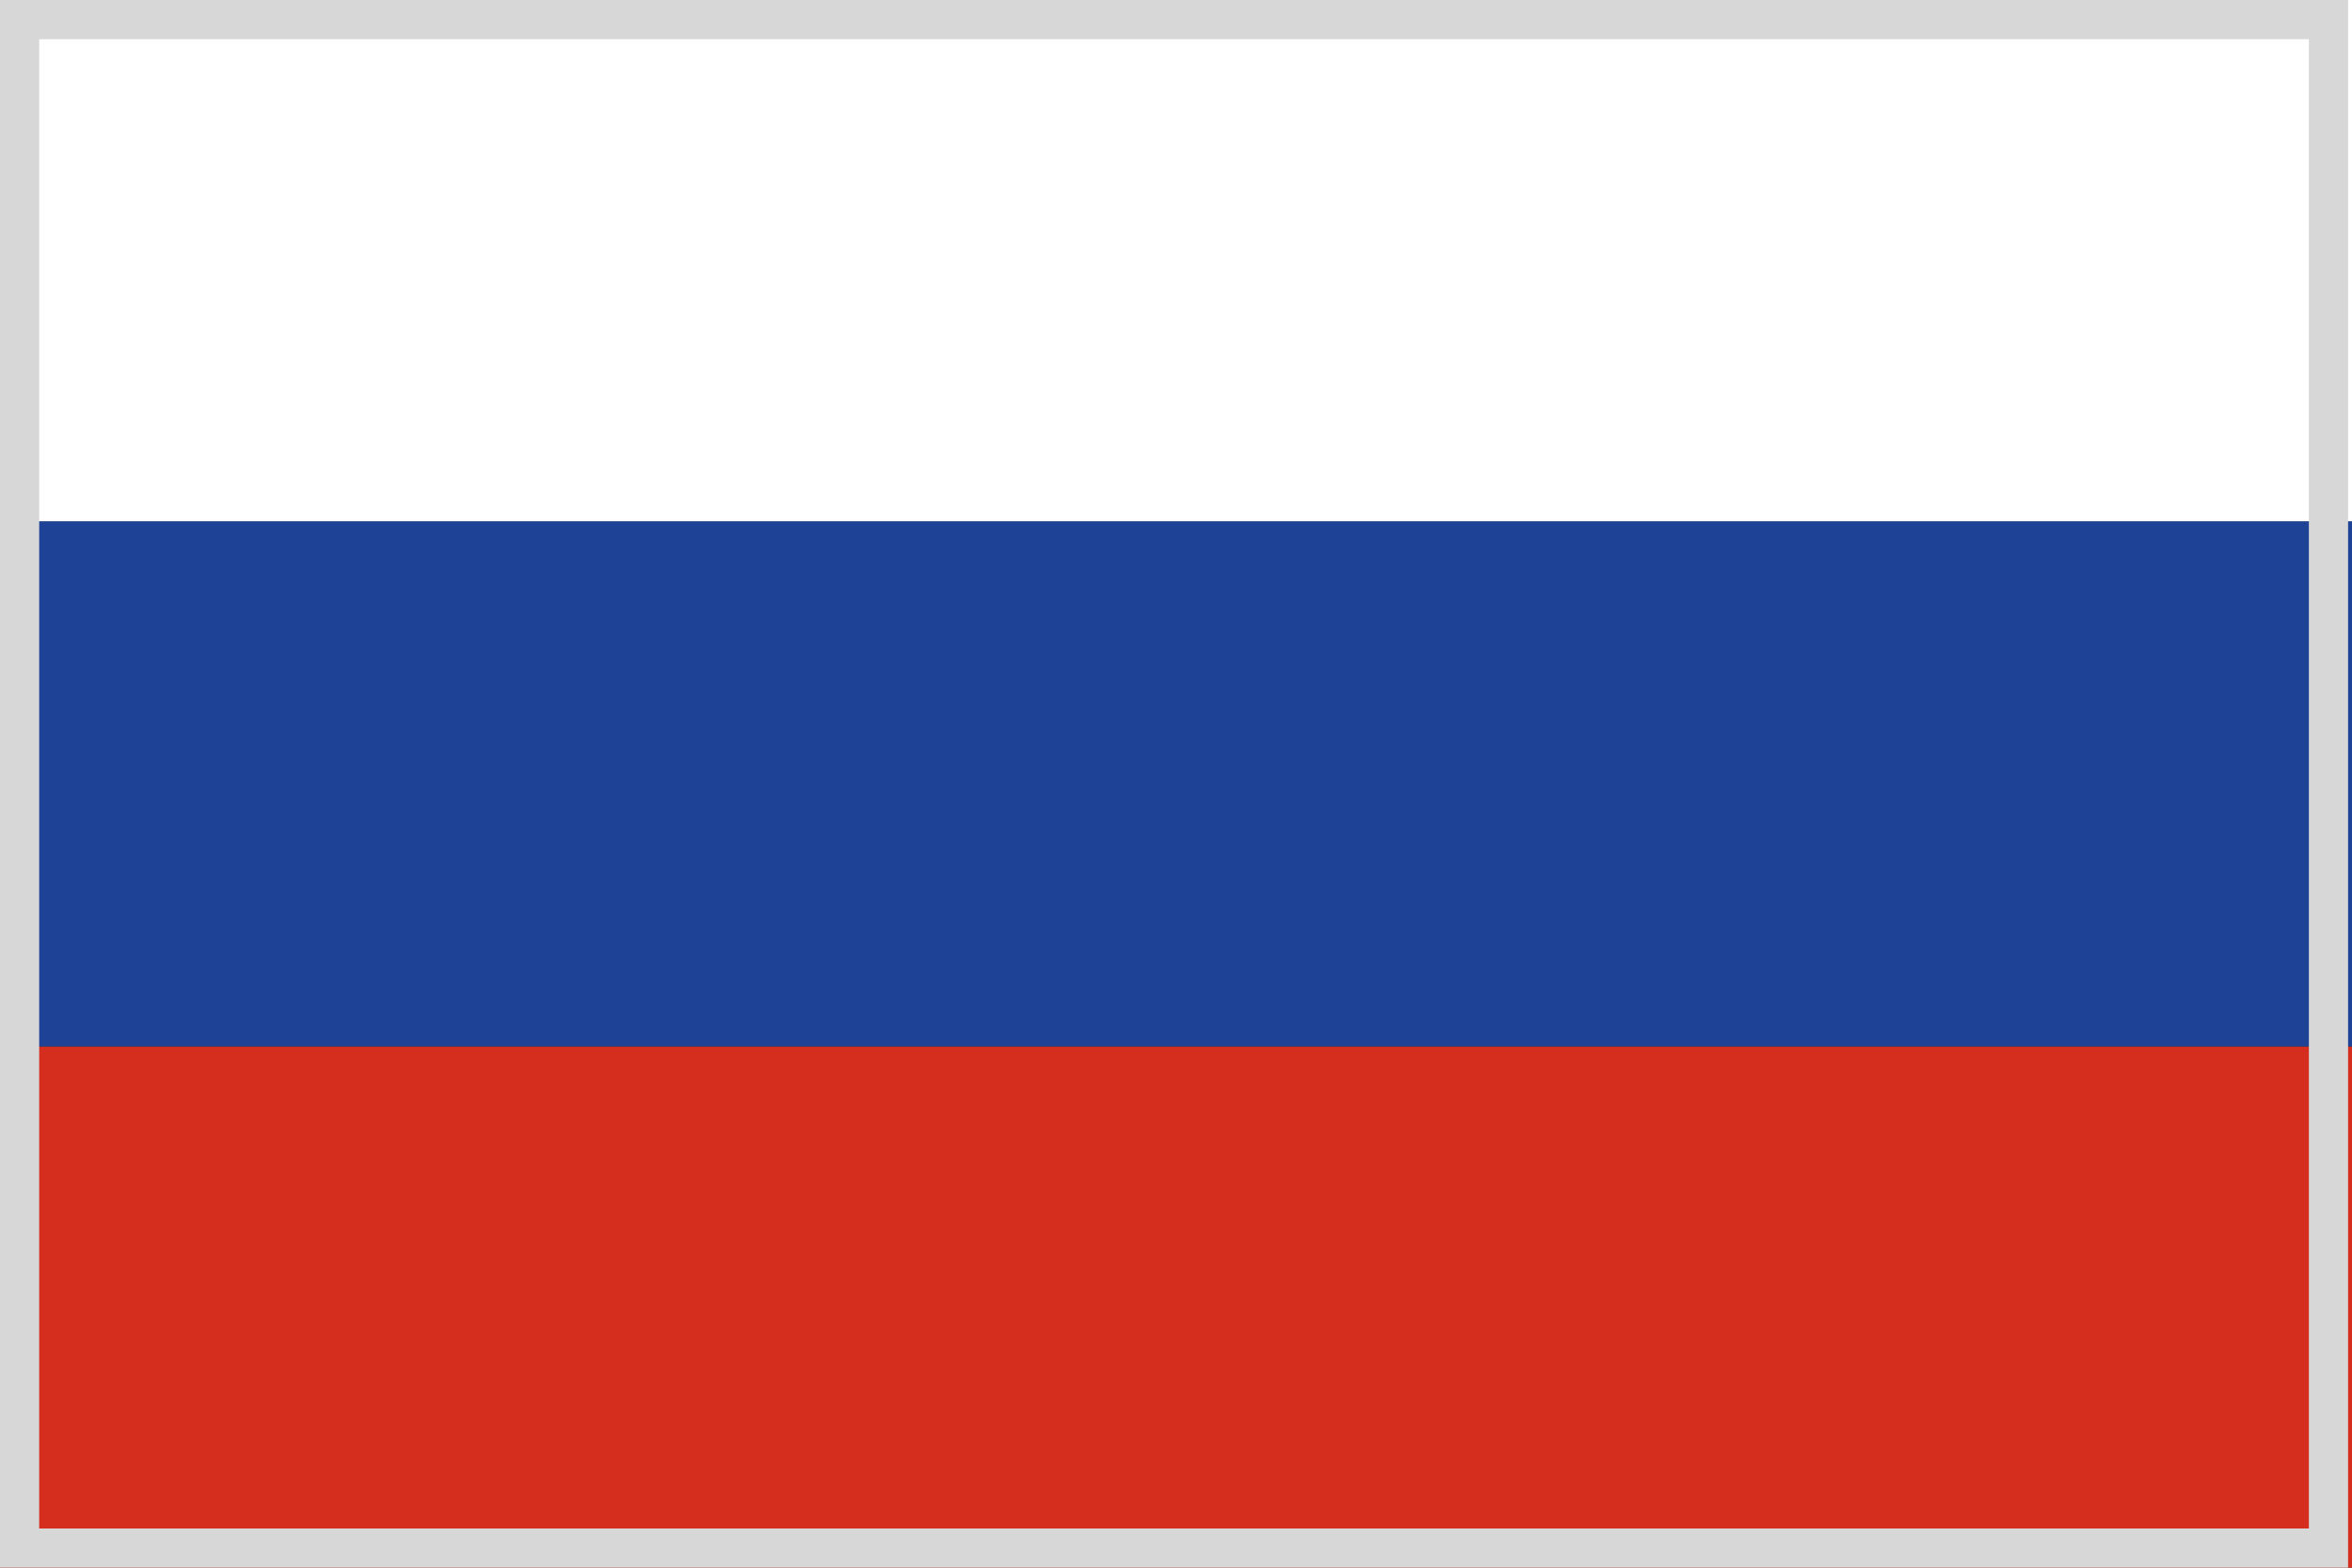
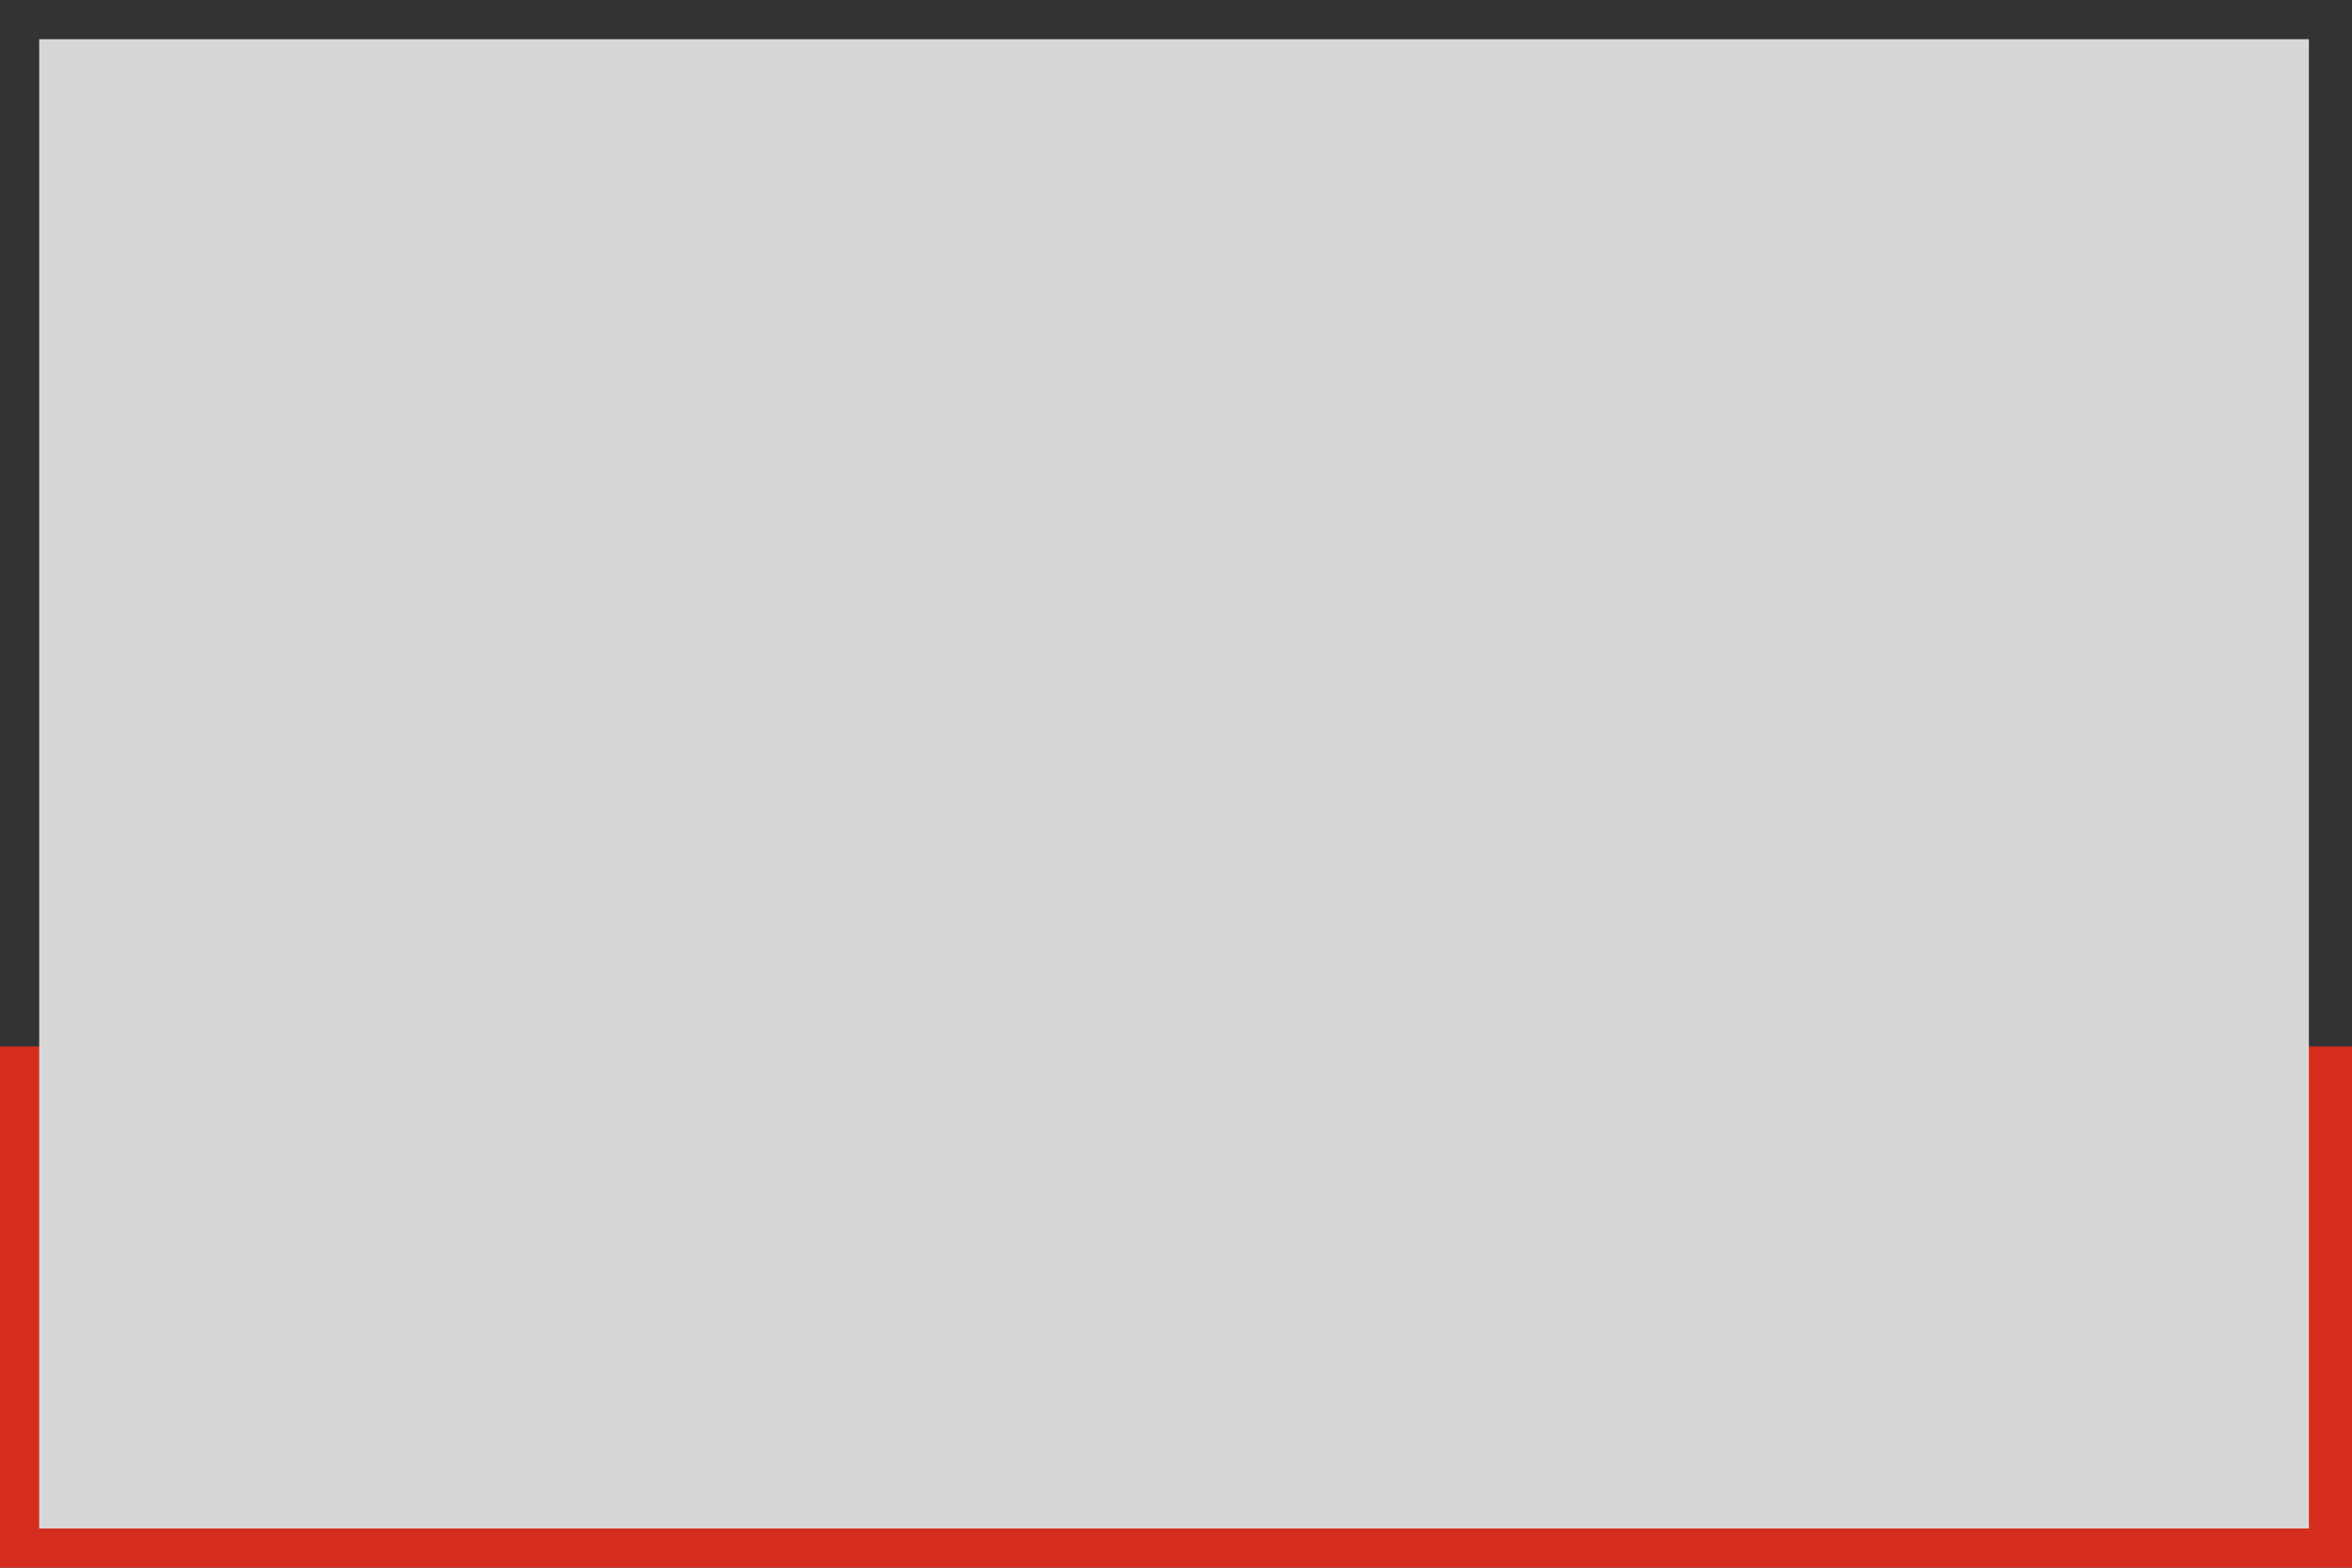
<svg xmlns="http://www.w3.org/2000/svg" version="1.1" id="Calque_1" x="0px" y="0px" viewBox="0 0 60 40" style="enable-background:new 0 0 60 40;" xml:space="preserve">
  <rect x="0" y="0" width="60" height="40" fill="#333333" stroke="none" />
  <style type="text/css">
	.st0{fill:#D52E1E;}
	.st1{fill:#1E4295;}
	.st2{fill:#FFFFFF;}
	.st3{fill:#D7D7D7;}
</style>
  <g>
    <polygon class="st0" points="60,40 60,26.7 0,26.7 0,40 60,40  " />
-     <polygon class="st1" points="60,26.7 60,13.3 0,13.3 0,26.7 60,26.7  " />
-     <polygon class="st2" points="60,13.3 60,0 0,0 0,13.3 60,13.3  " />
  </g>
  <g>
-     <path class="st3" d="M58.9,1v38H1V1H58.9 M59.9,0H0v40h59.9V0L59.9,0z" />
+     <path class="st3" d="M58.9,1v38H1V1H58.9 M59.9,0H0v40V0L59.9,0z" />
  </g>
</svg>